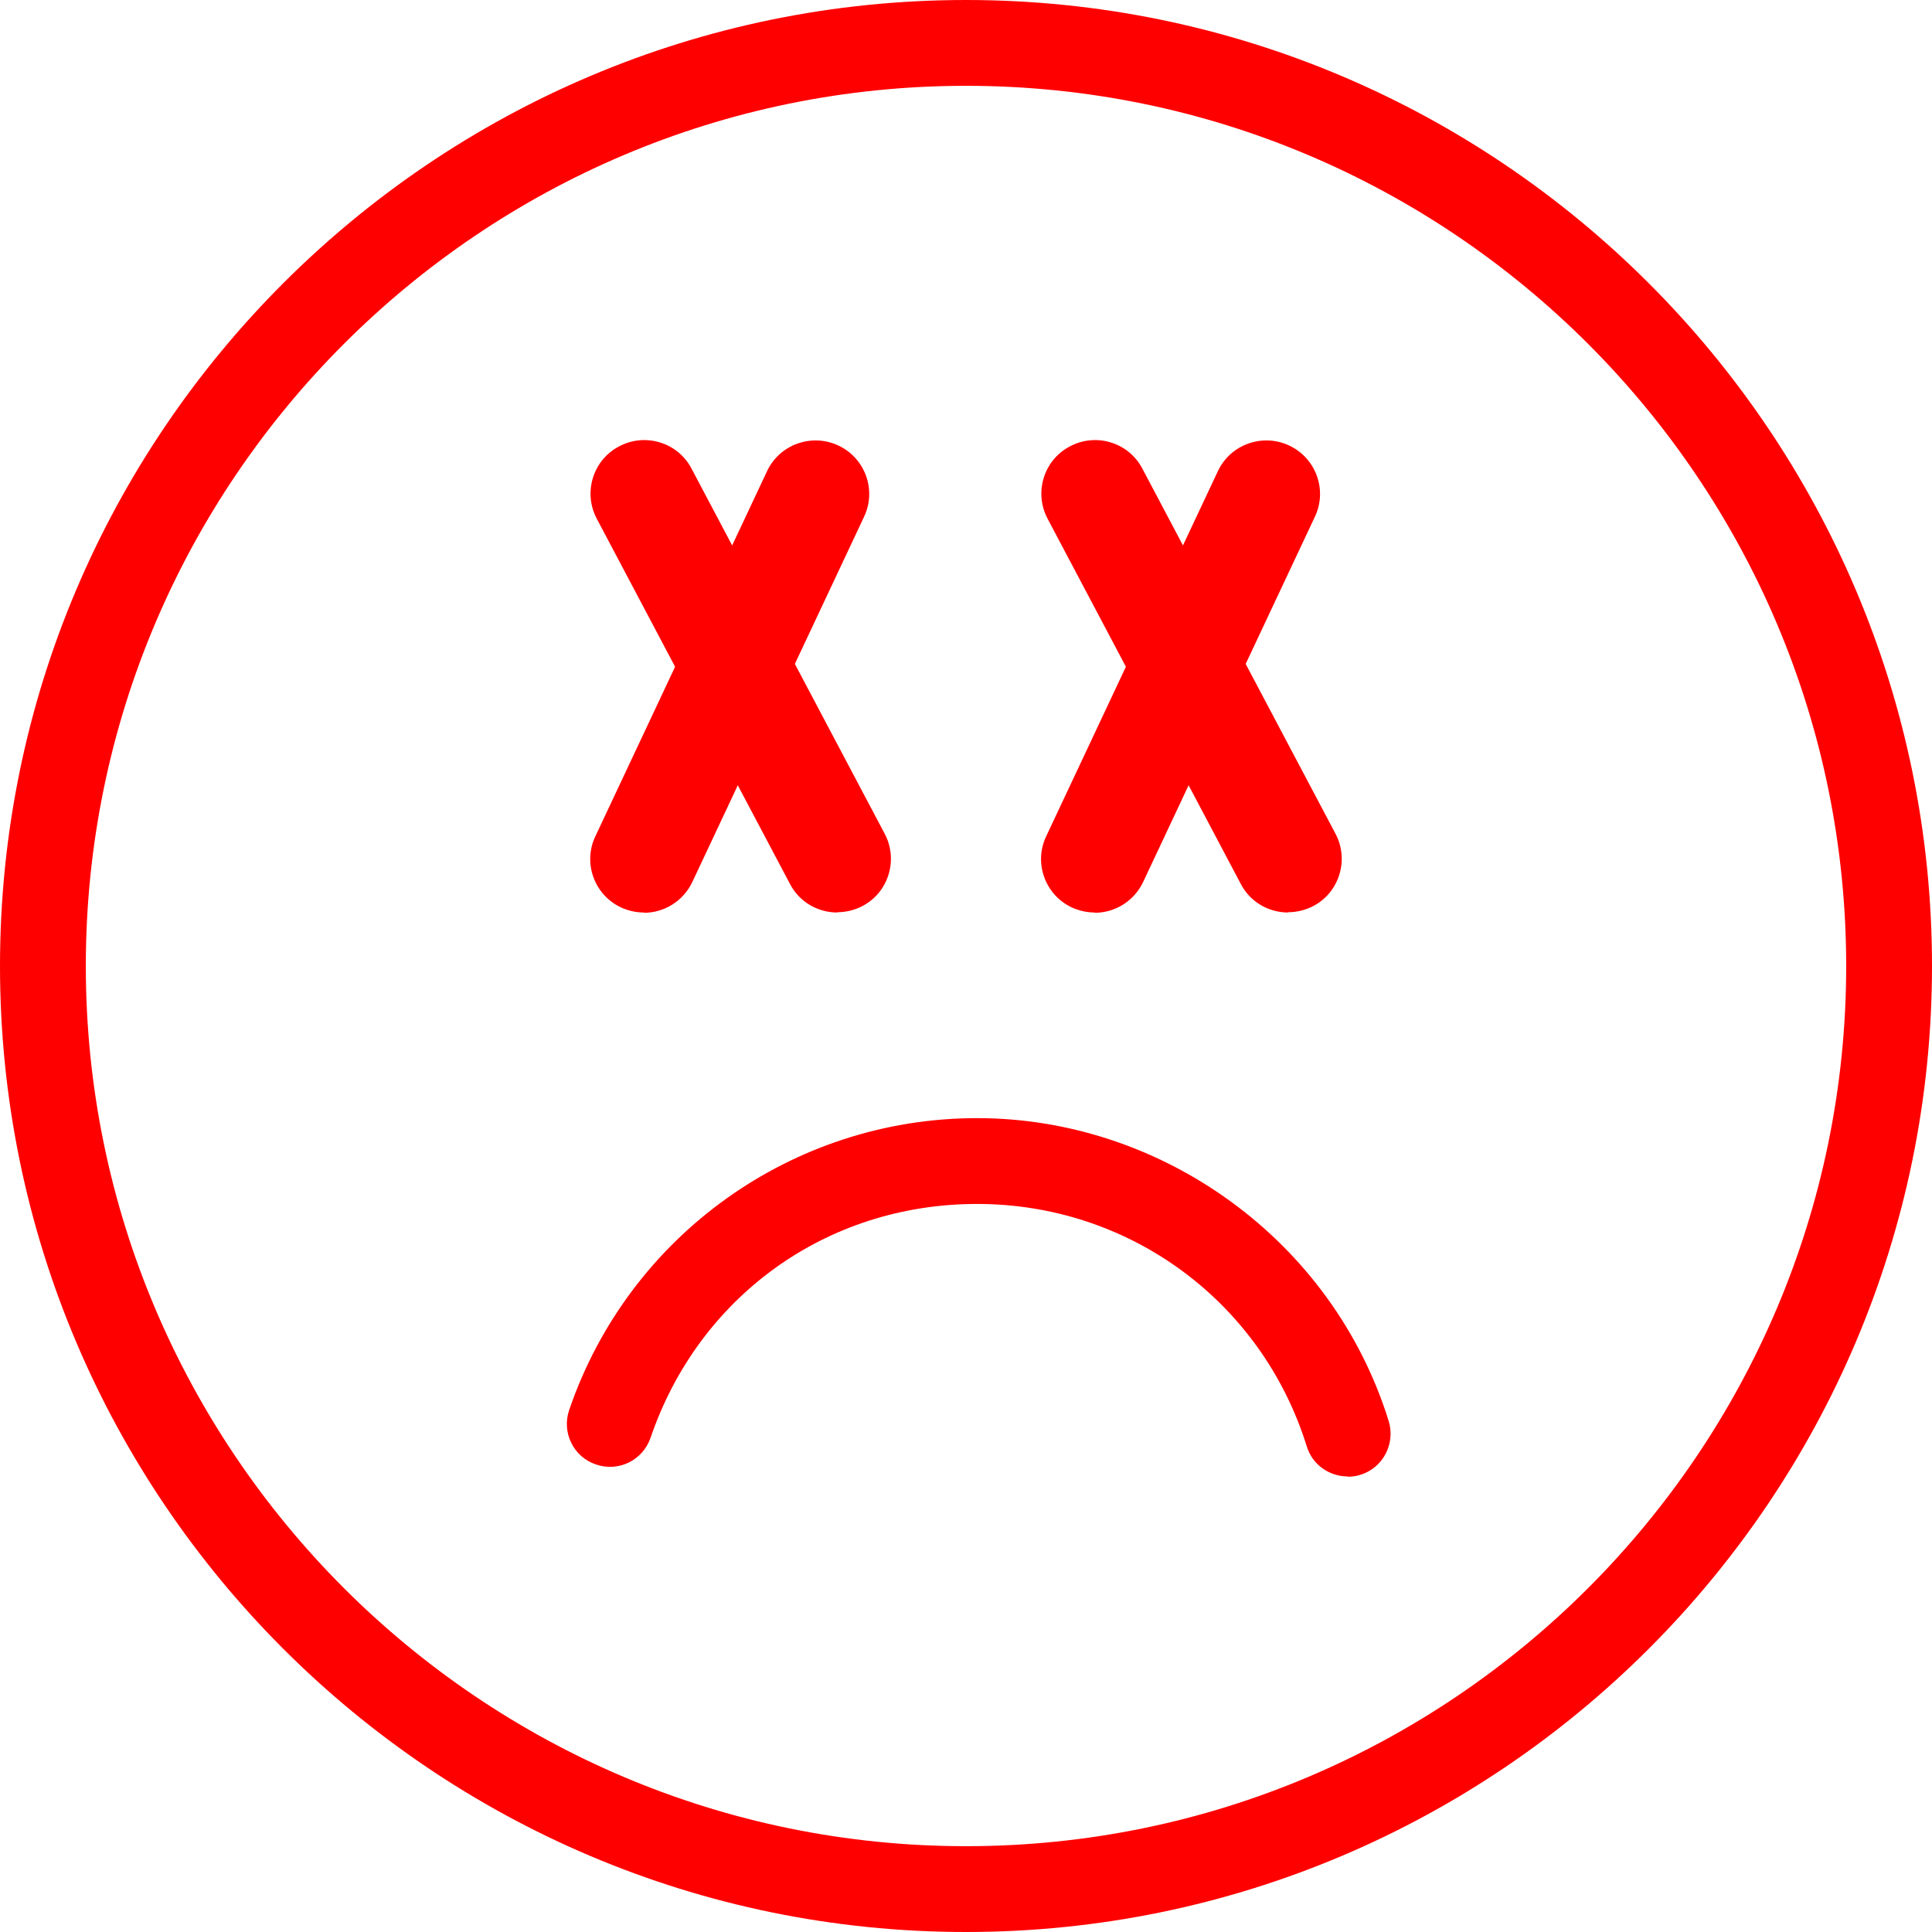
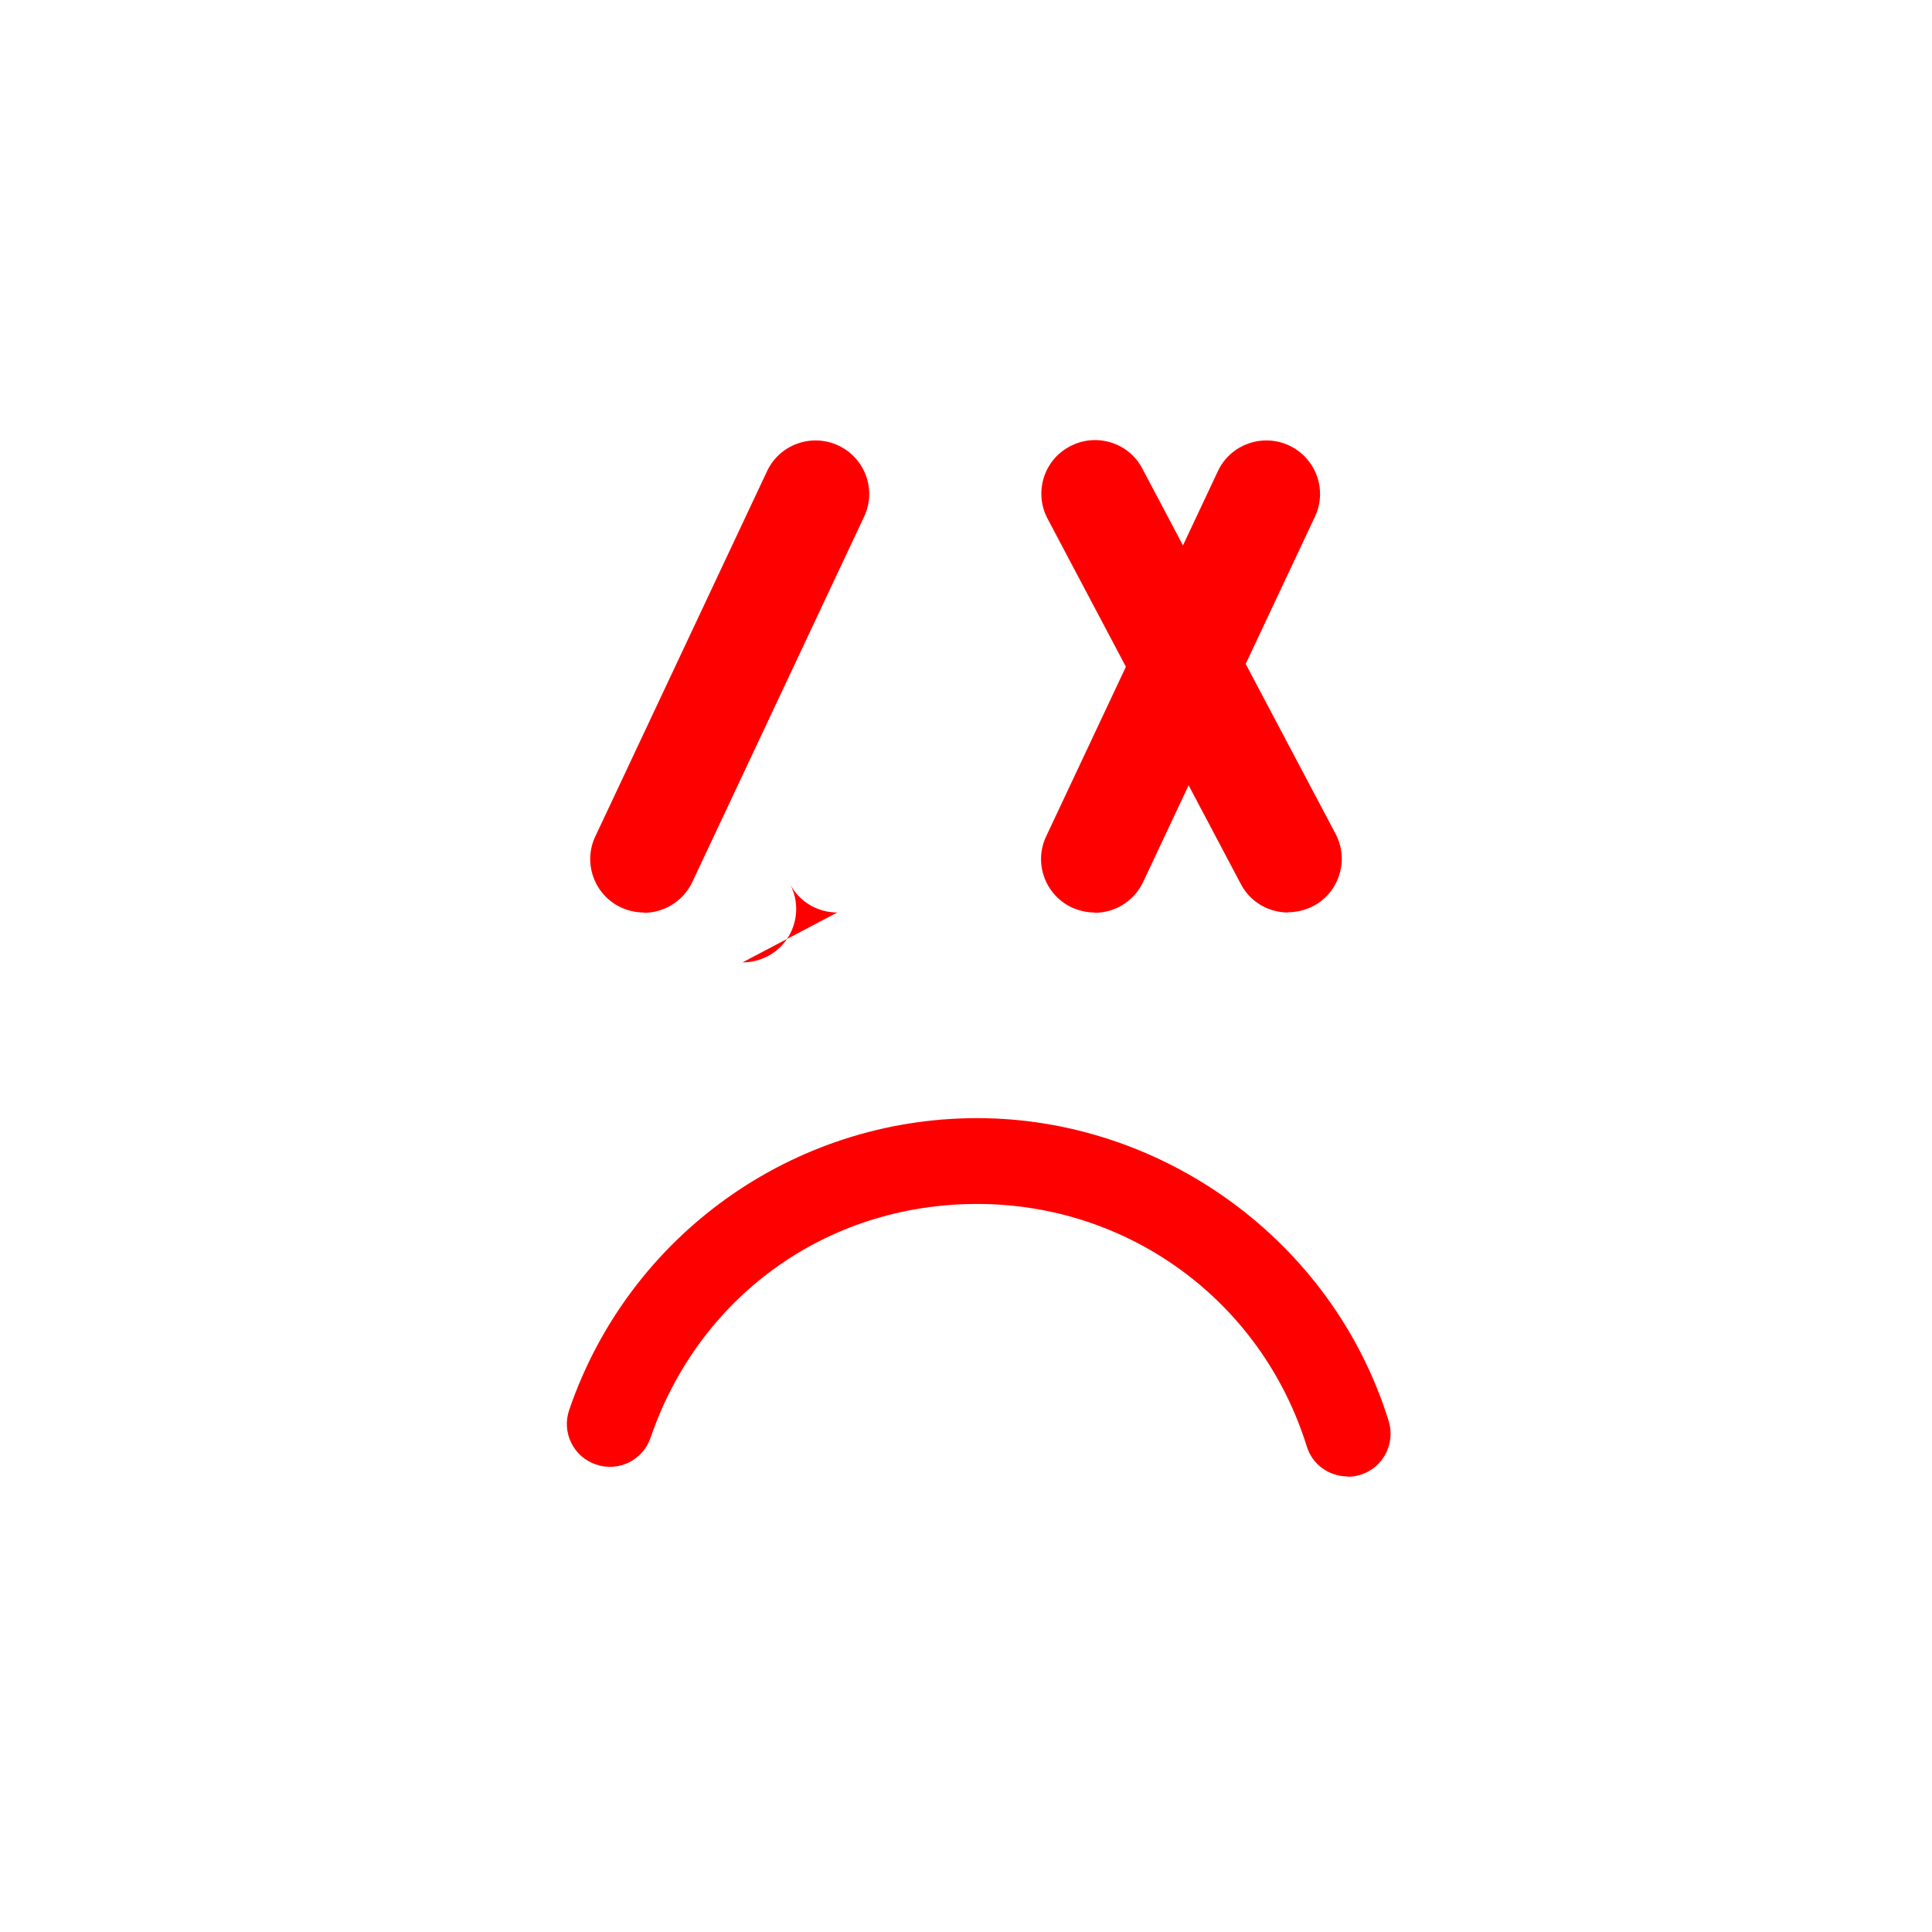
<svg xmlns="http://www.w3.org/2000/svg" id="_レイヤー_2" data-name="レイヤー 2" viewBox="0 0 69.34 69.34">
  <defs>
    <style>
      .cls-1 {
        fill: red;
      }
    </style>
  </defs>
  <g id="_テキスト" data-name="テキスト">
    <g>
-       <path class="cls-1" d="m34.67,69.34C15.55,69.34,0,53.79,0,34.67S15.55,0,34.67,0s34.67,15.55,34.67,34.67-15.55,34.67-34.67,34.67Zm0-66.26C17.25,3.08,3.08,17.25,3.08,34.67s14.17,31.59,31.59,31.59,31.59-14.17,31.59-31.59S52.09,3.08,34.67,3.08Z" />
      <path class="cls-1" d="m48.37,52.99c-.66,0-1.27-.42-1.47-1.08-1.62-5.2-6.37-8.7-11.83-8.7s-10.01,3.37-11.72,8.39c-.28.81-1.15,1.24-1.96.96-.81-.27-1.24-1.15-.96-1.96,2.14-6.26,8.02-10.47,14.64-10.47s12.75,4.37,14.77,10.87c.25.81-.2,1.68-1.01,1.93-.15.05-.31.07-.46.07Z" />
-       <path class="cls-1" d="m30.05,32.75c-.69,0-1.36-.37-1.7-1.03l-6.93-13.1c-.5-.94-.14-2.11.8-2.6.94-.5,2.11-.14,2.6.8l6.93,13.1c.5.94.14,2.11-.8,2.6-.29.15-.6.22-.9.22Z" />
+       <path class="cls-1" d="m30.05,32.75c-.69,0-1.36-.37-1.7-1.03l-6.93-13.1l6.93,13.1c.5.94.14,2.11-.8,2.6-.29.15-.6.22-.9.22Z" />
      <path class="cls-1" d="m23.11,32.75c-.28,0-.55-.06-.82-.18-.96-.45-1.38-1.6-.92-2.56l6.16-13.1c.45-.96,1.6-1.37,2.56-.92.96.45,1.38,1.6.92,2.56l-6.16,13.1c-.33.7-1.02,1.11-1.74,1.11Z" />
      <path class="cls-1" d="m46.23,32.75c-.69,0-1.36-.37-1.7-1.03l-6.93-13.1c-.5-.94-.14-2.11.8-2.6.94-.5,2.11-.14,2.6.8l6.93,13.1c.5.94.14,2.11-.8,2.6-.29.15-.6.22-.9.22Z" />
      <path class="cls-1" d="m39.29,32.75c-.28,0-.55-.06-.82-.18-.96-.45-1.38-1.6-.92-2.56l6.16-13.1c.45-.96,1.6-1.37,2.56-.92.96.45,1.38,1.6.92,2.56l-6.16,13.1c-.33.7-1.02,1.11-1.74,1.11Z" />
    </g>
  </g>
</svg>